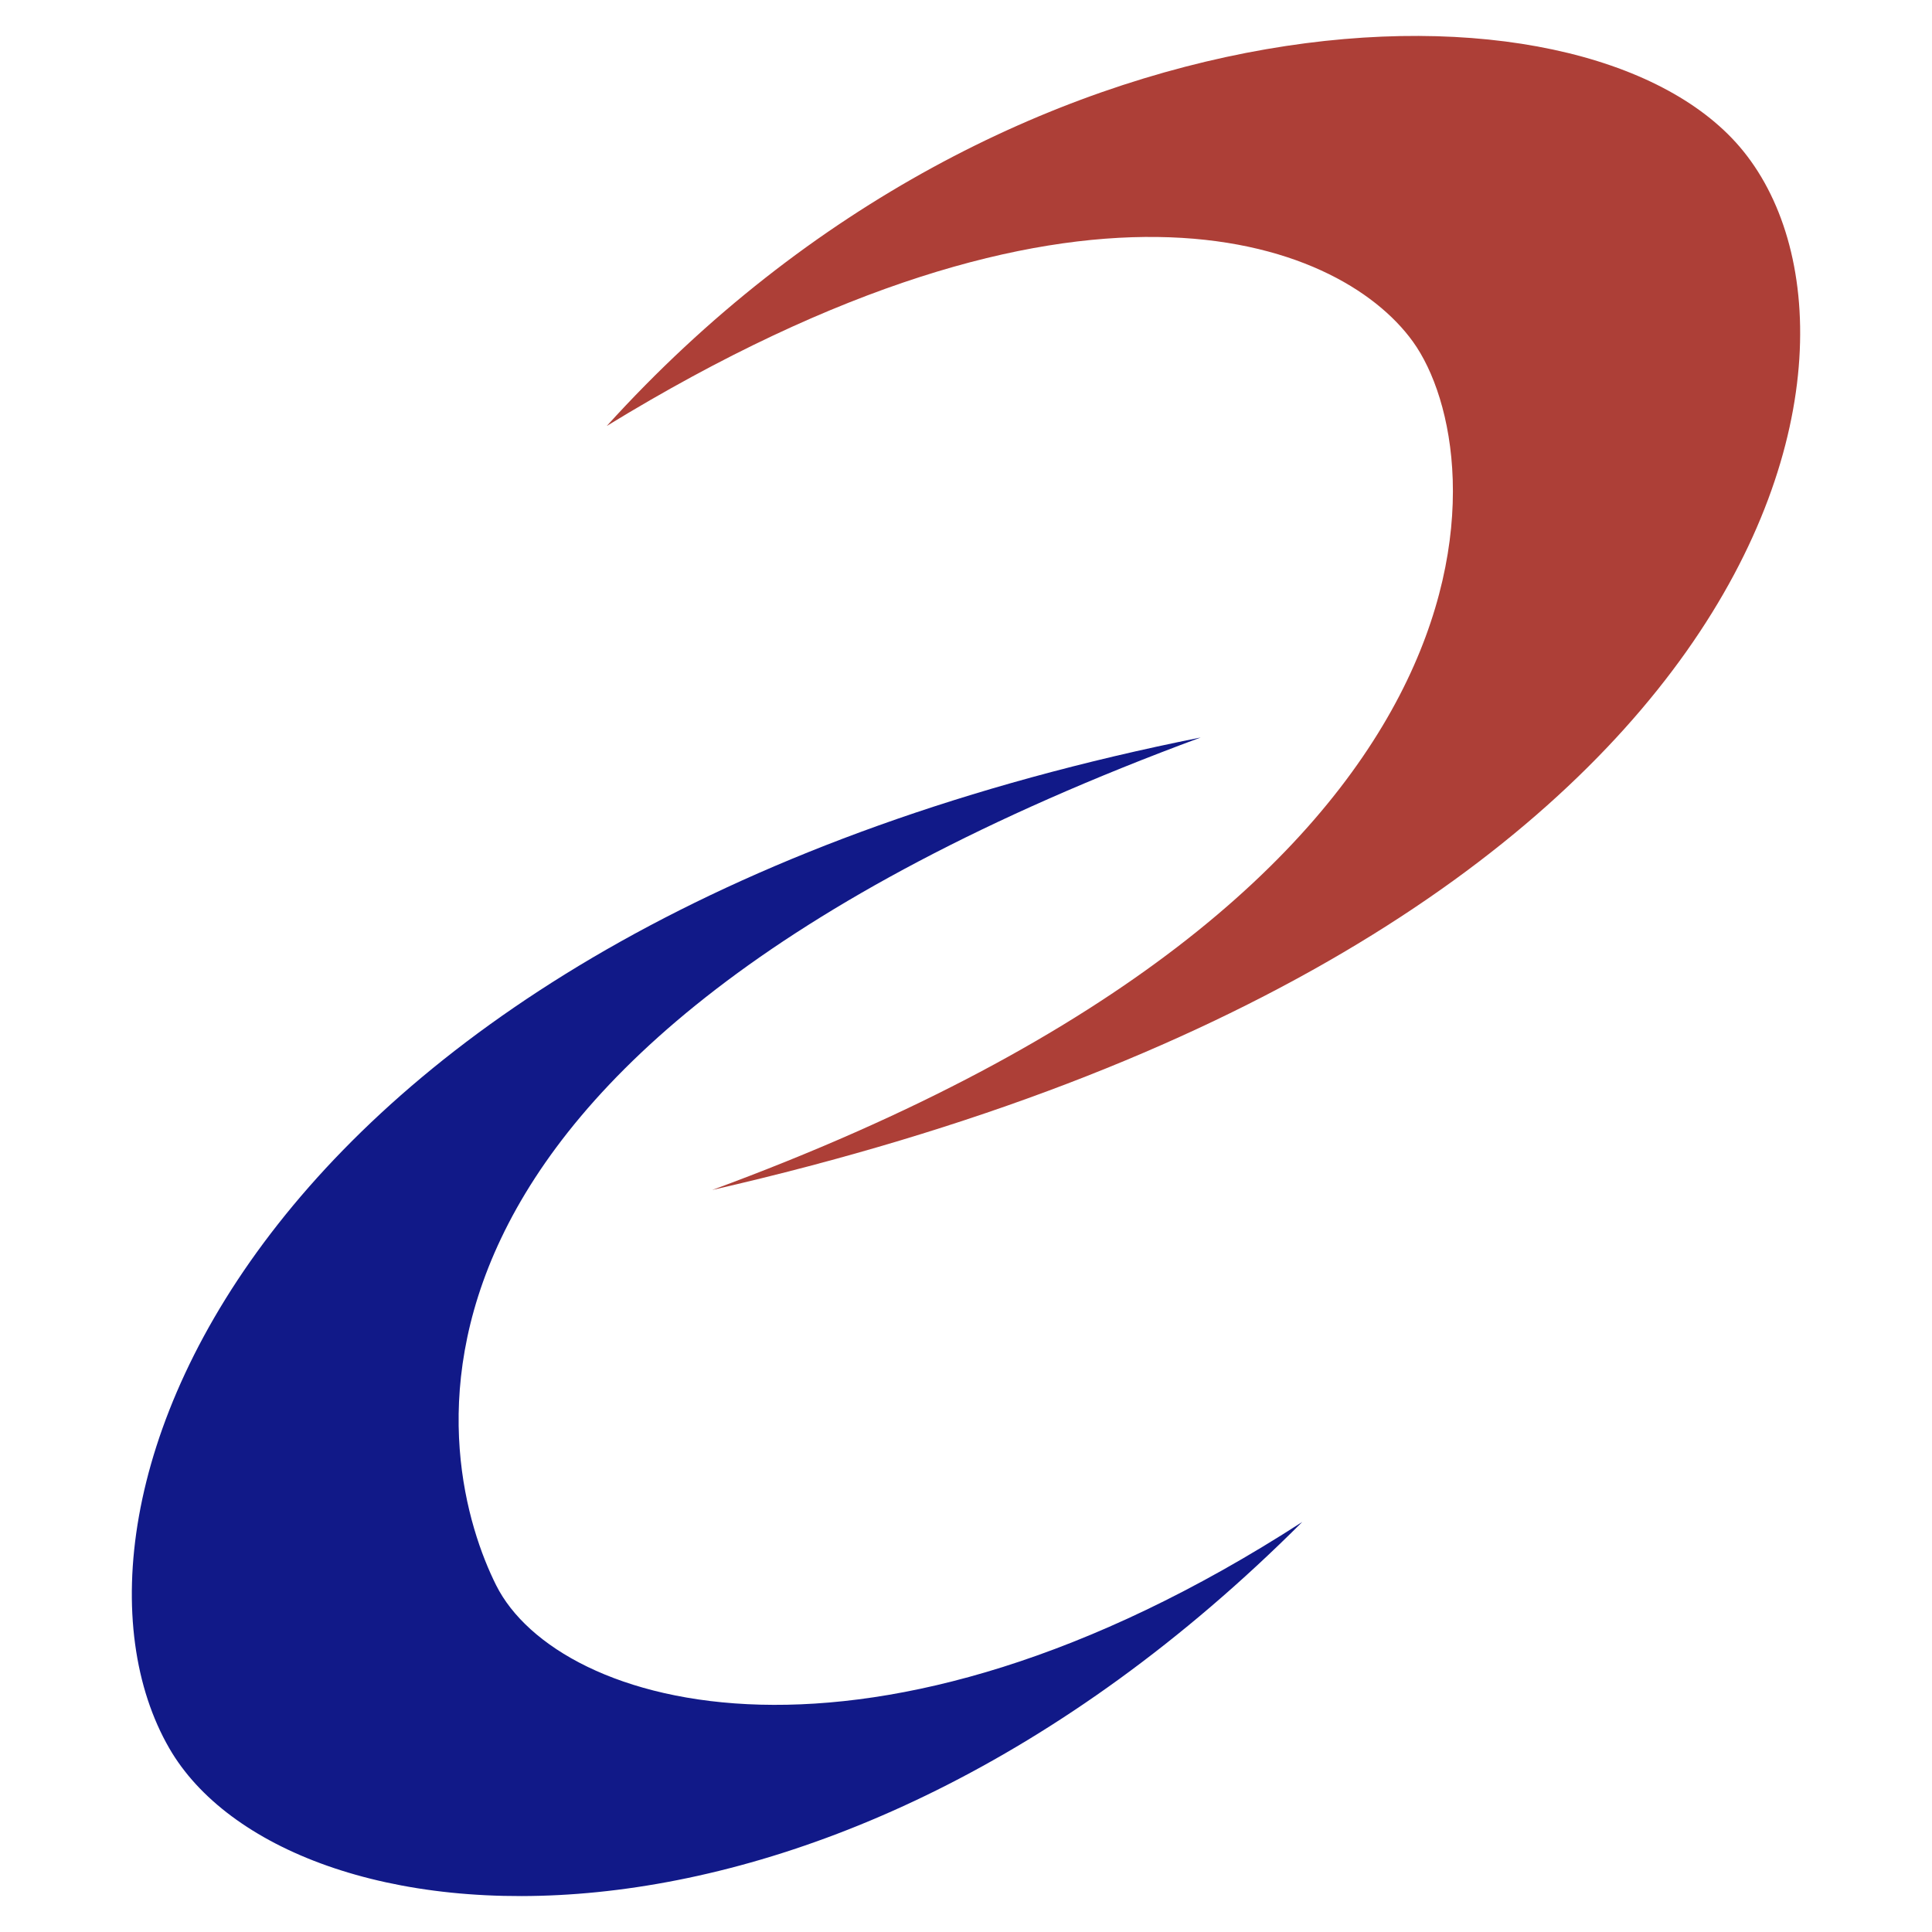
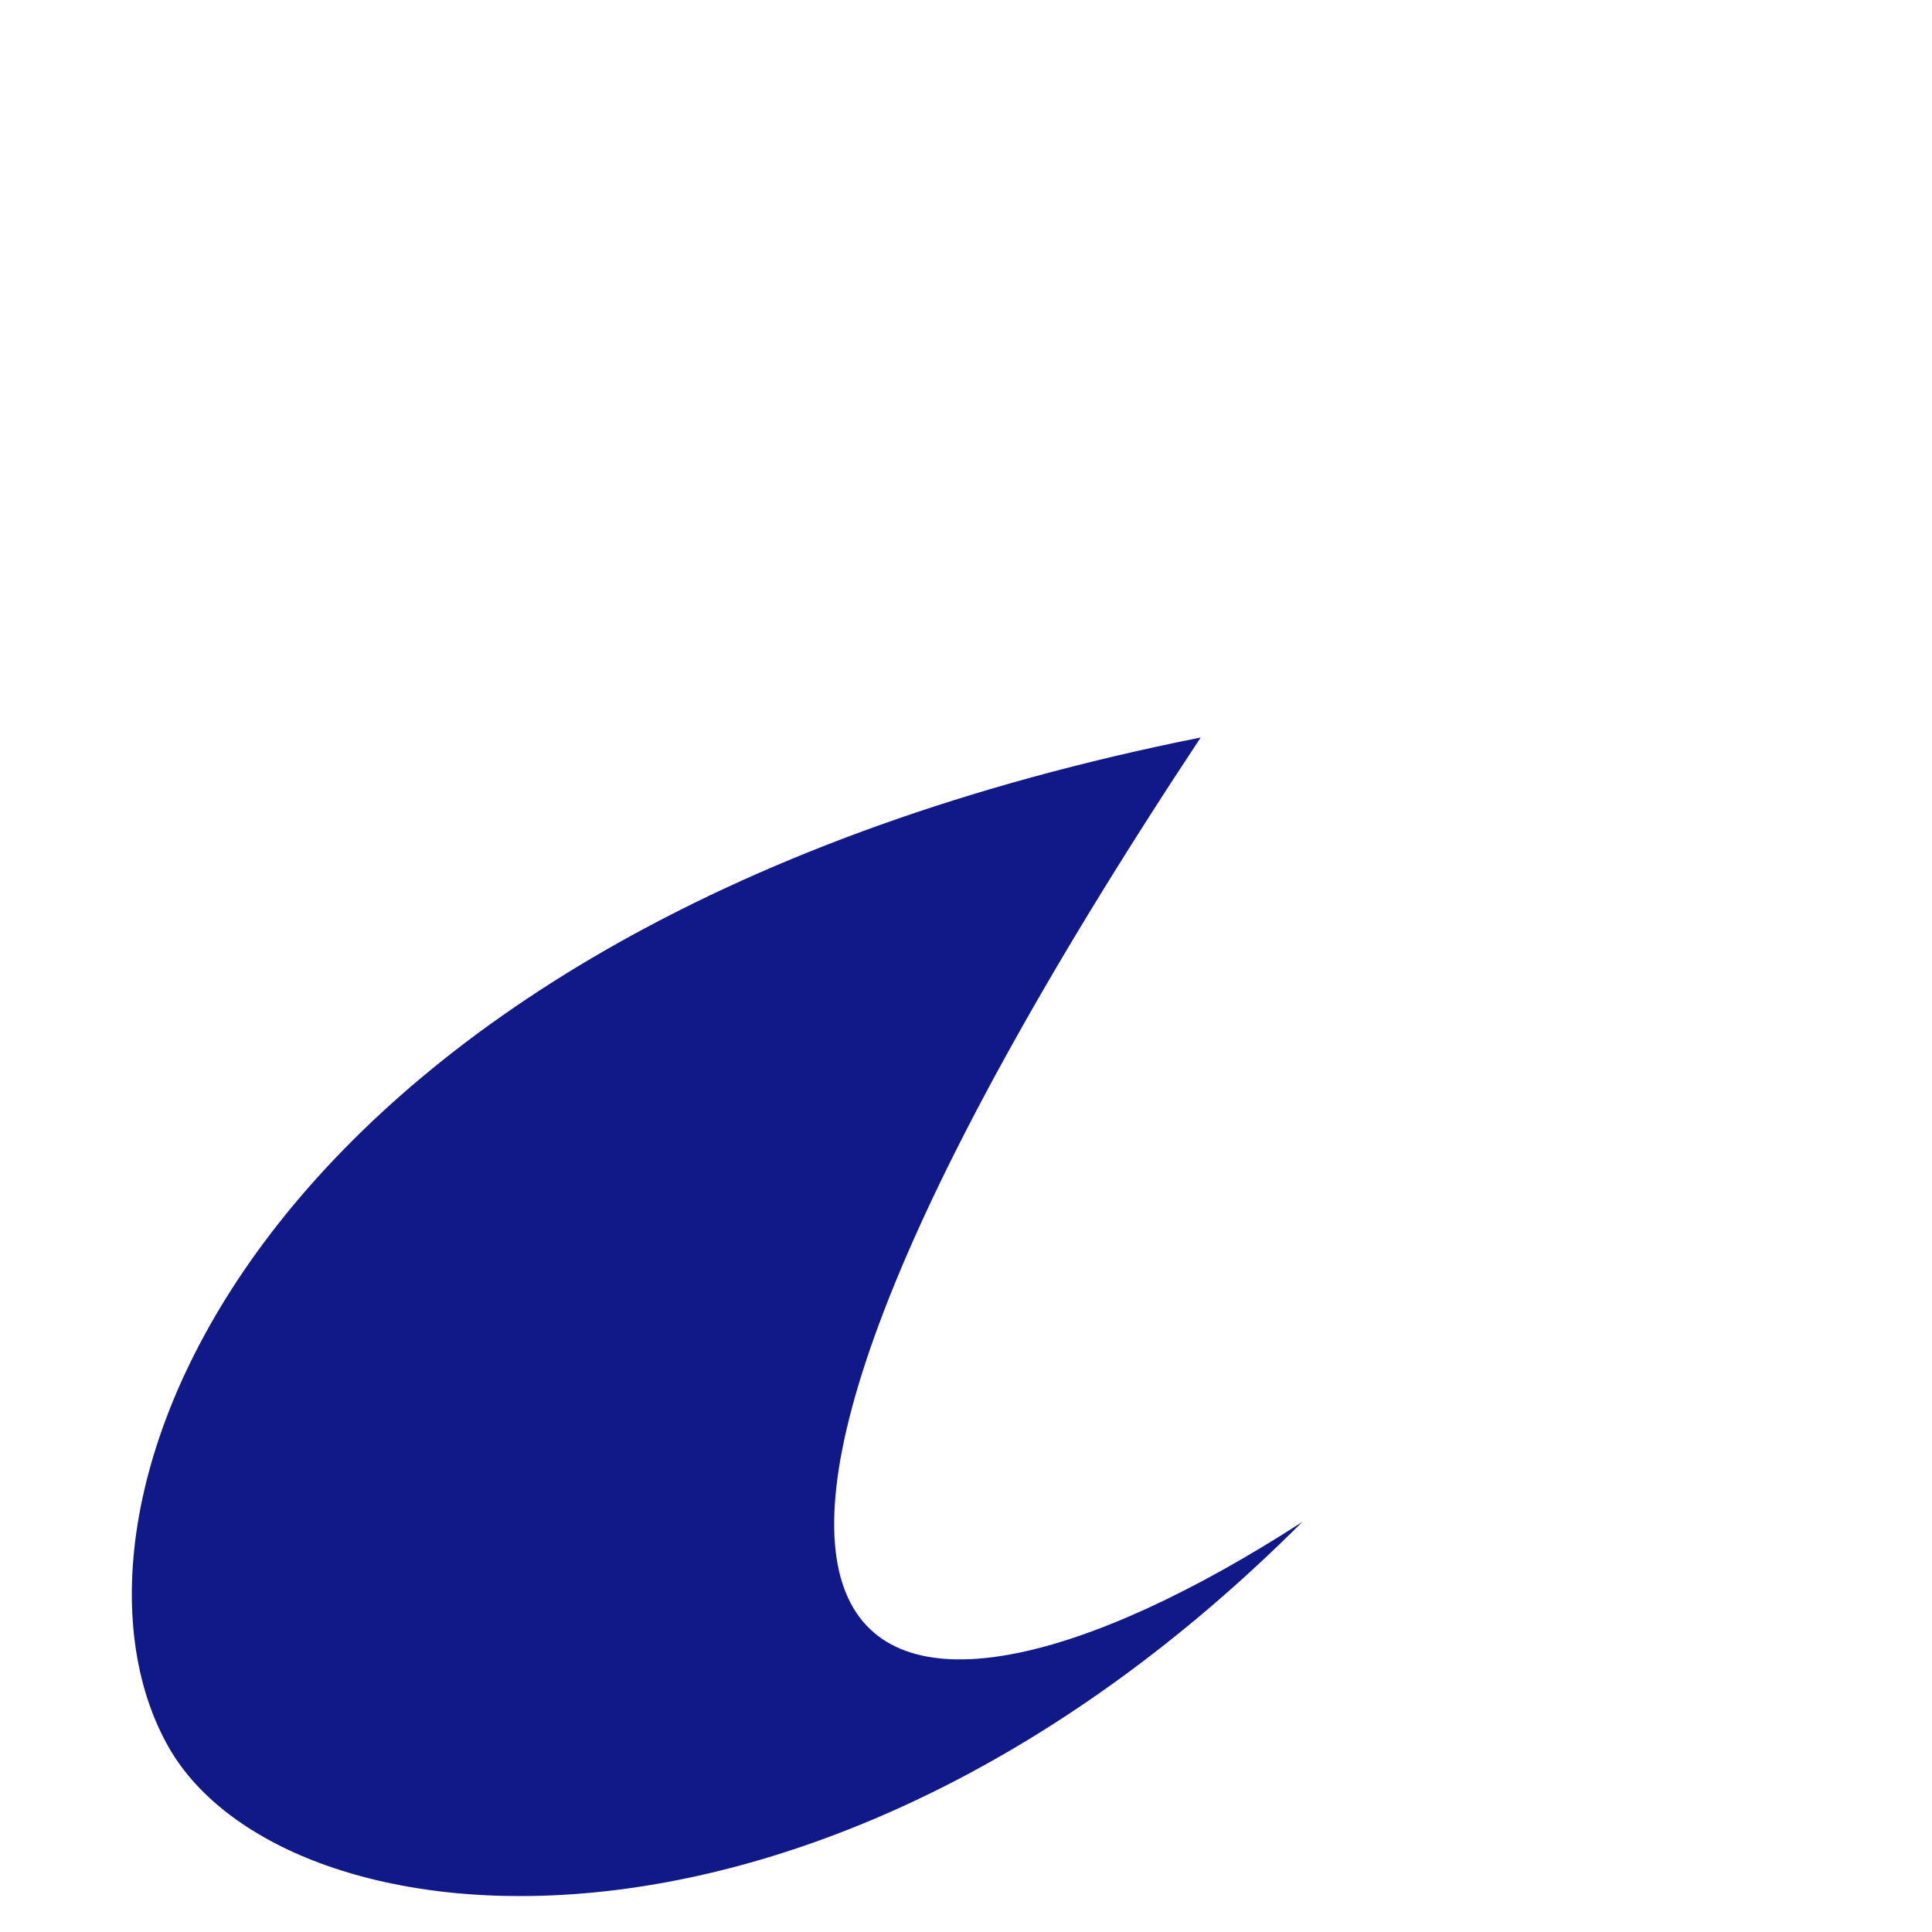
<svg xmlns="http://www.w3.org/2000/svg" version="1.1" id="レイヤー_2" width="512px" height="512px" viewBox="0 0 512 512">
  <g>
-     <path fill="#AD3F37" d="M160.797,112.886C268.316-5.804,419.125-9.994,461.016,38.879c44.799,52.266,8.377,212.247-272.291,276.479   c216.438-79.592,207.359-194.792,185.717-224.814C354.5,62.884,285.074,36.784,160.797,112.886z" />
-     <path fill="#111988" d="M345.119,403.328c-128.467,128.465-269.5,113.105-300.221,60.043   C8.186,399.955,67.242,245.54,318.199,195.44C88.188,280.45,116.113,389.365,131.475,420.086   C147.865,452.869,230.615,477.336,345.119,403.328z" />
+     <path fill="#111988" d="M345.119,403.328c-128.467,128.465-269.5,113.105-300.221,60.043   C8.186,399.955,67.242,245.54,318.199,195.44C147.865,452.869,230.615,477.336,345.119,403.328z" />
  </g>
</svg>